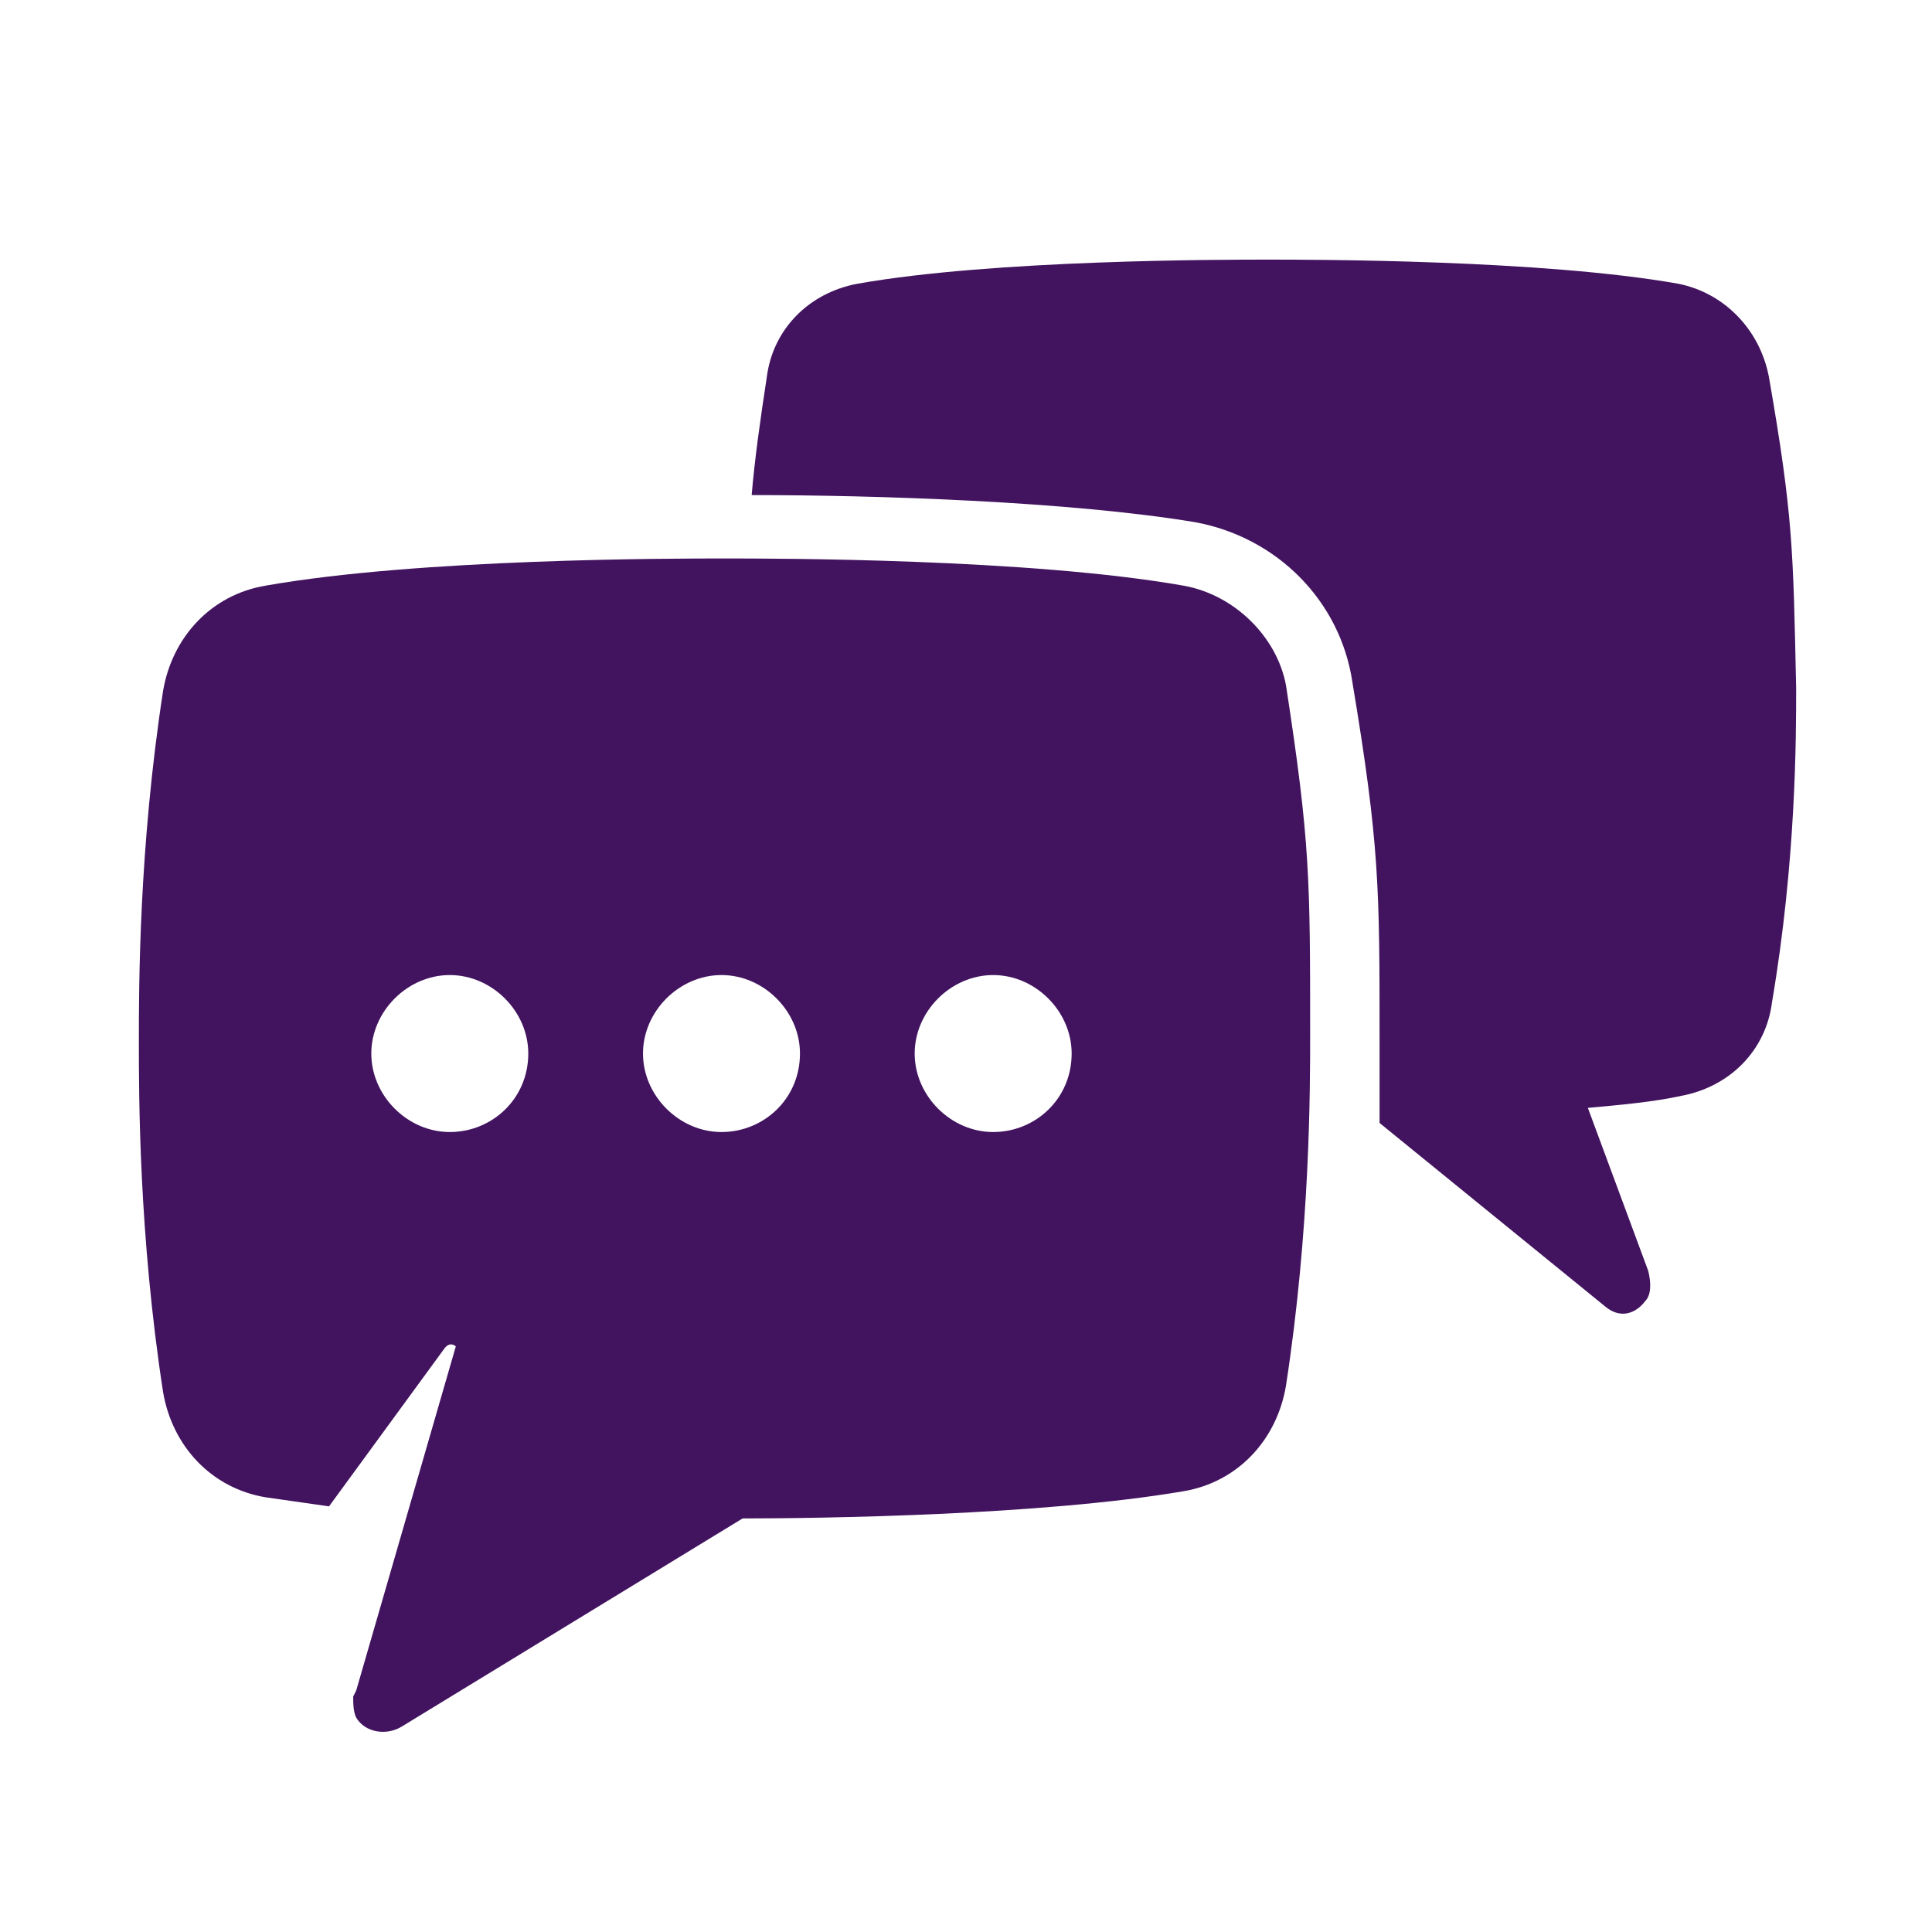
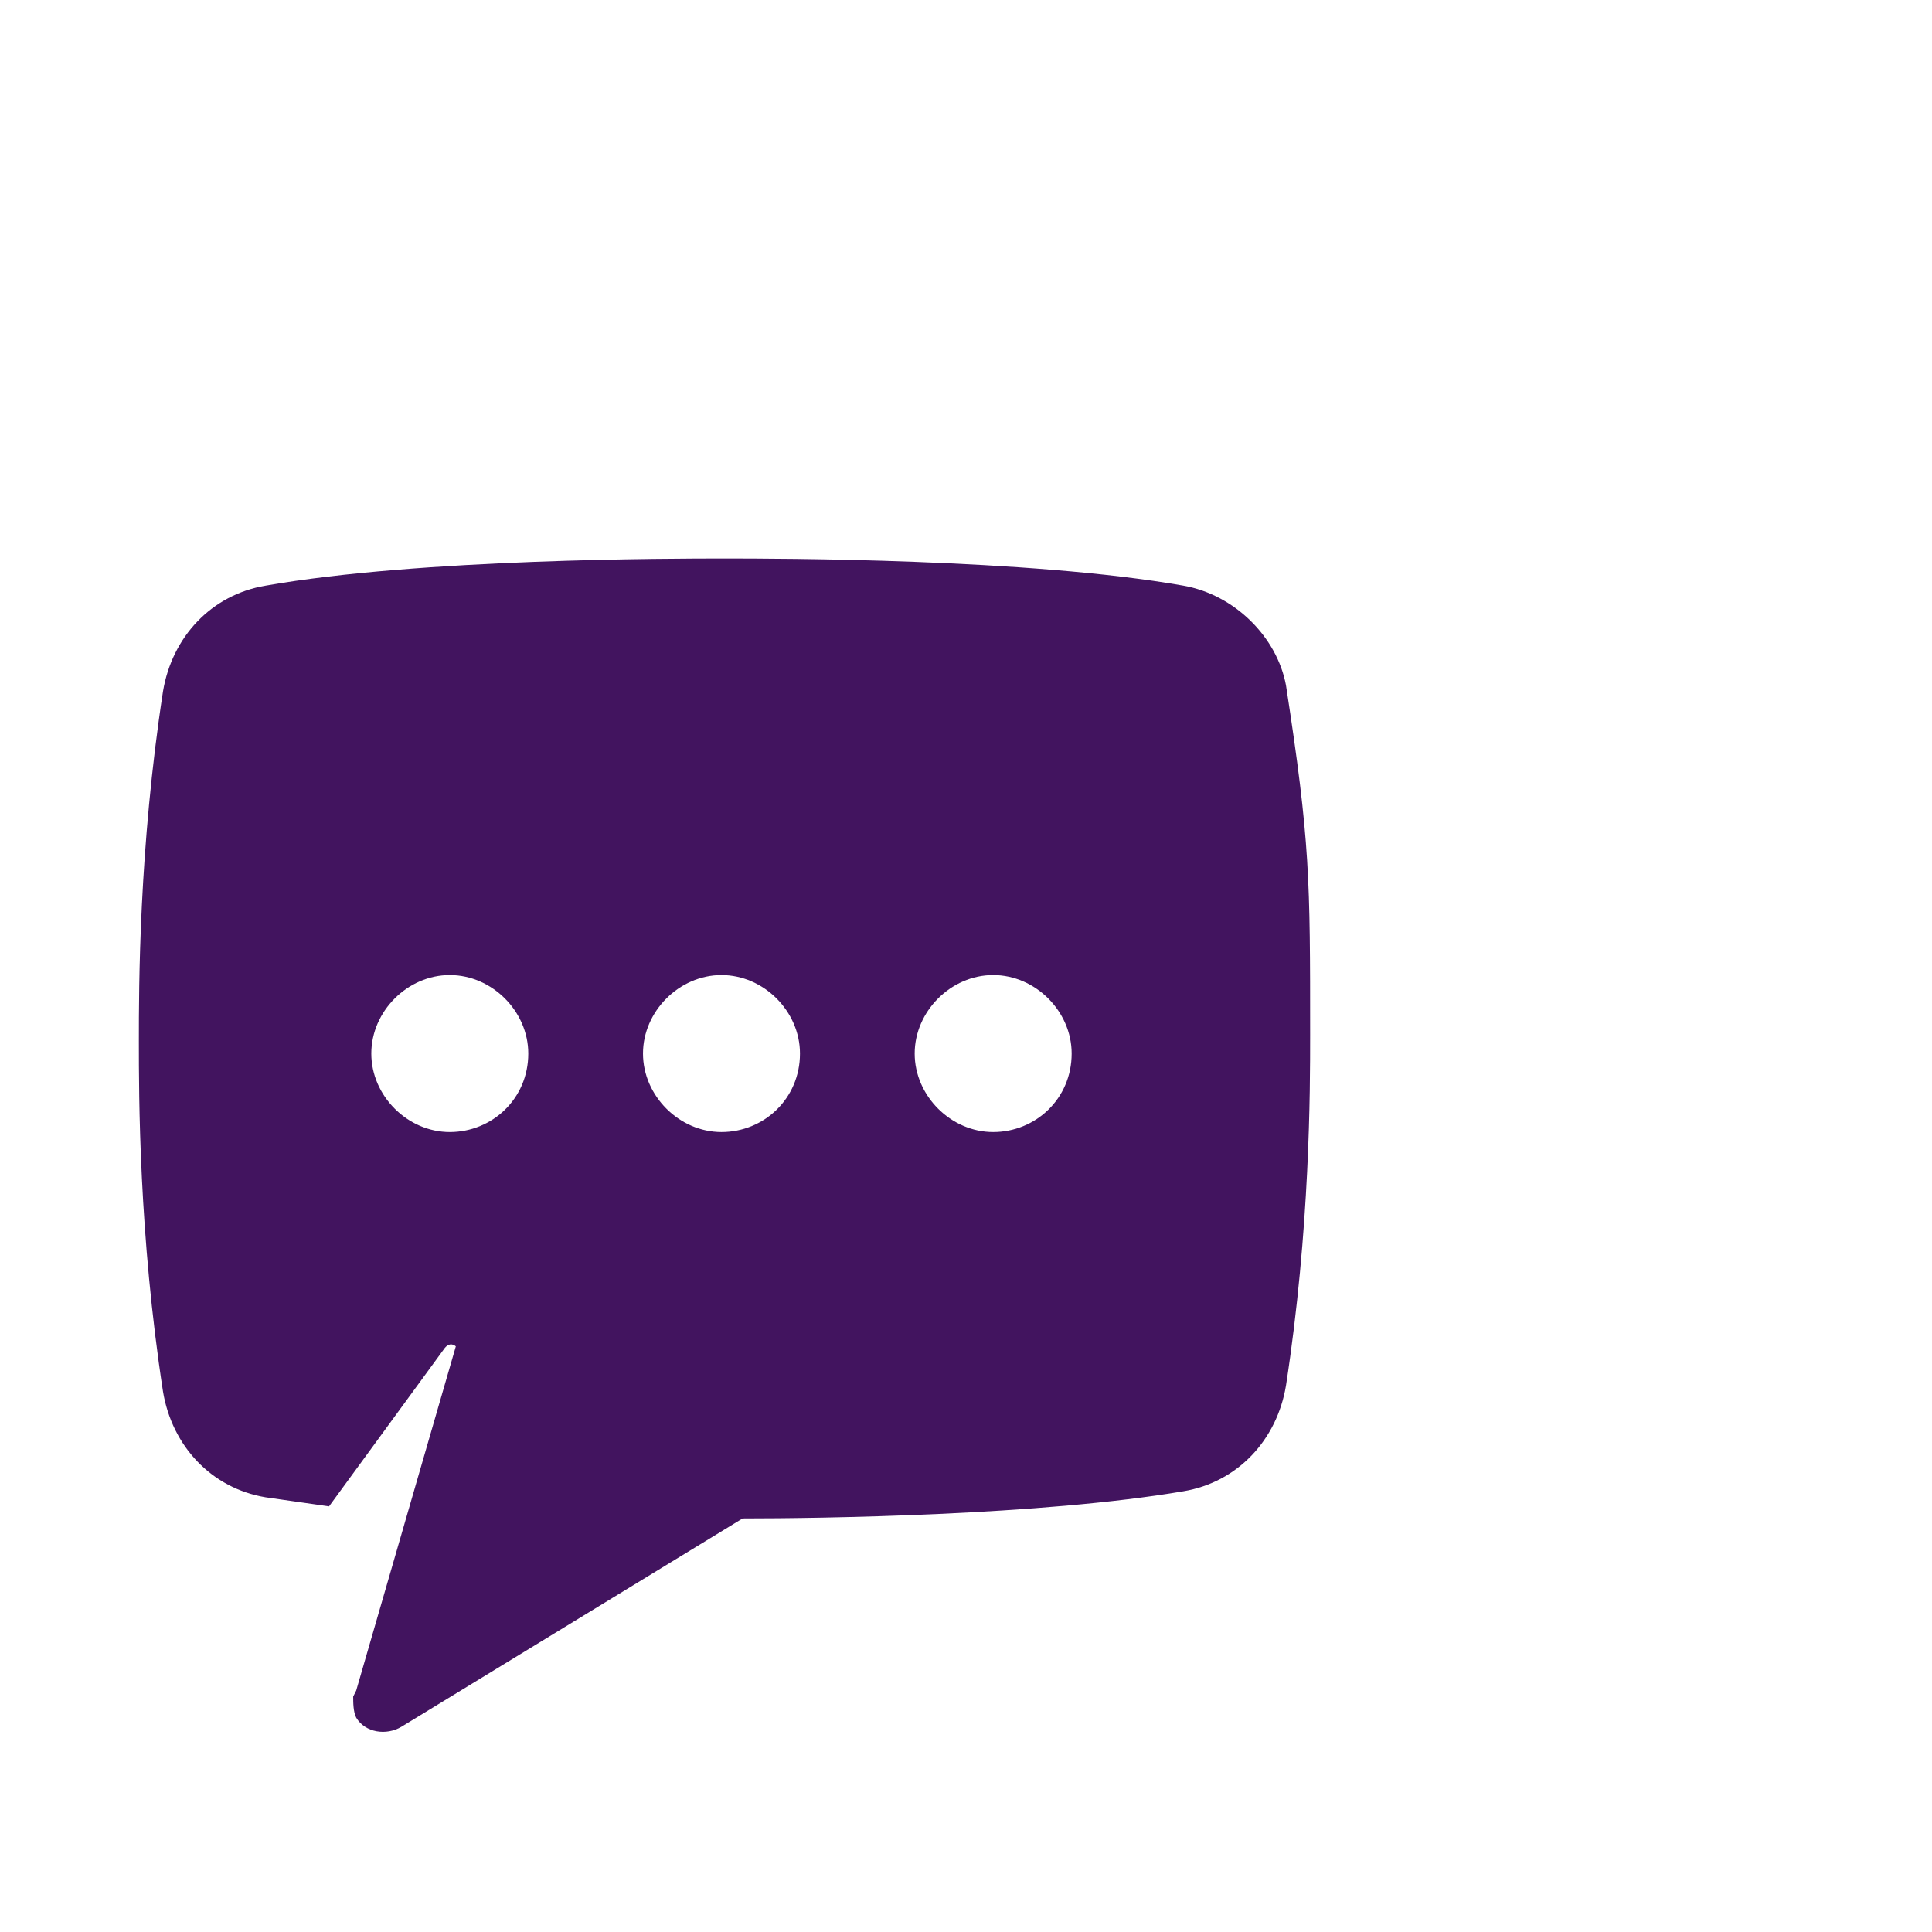
<svg xmlns="http://www.w3.org/2000/svg" style="enable-background:new 0 0 64 64;" version="1.1" viewBox="0 0 64 64" x="0px" xml:space="preserve" y="0px">
  <style type="text/css">
	.st0{fill:#42145F;}
</style>
  <g id="Laag_1">
</g>
  <g id="Production">
    <g>
-       <path class="st0" d="M58.6,12.5c-0.3-1.6-1.5-2.8-3-3.1C51.1,8.6,43.5,8.6,42,8.6c-1.5,0-9.1,0-13.6,0.8c-1.6,0.3-2.8,1.5-3,3.1    c-0.2,1.3-0.4,2.7-0.5,3.9c4,0,10.5,0.2,14.7,0.9c2.7,0.5,4.8,2.6,5.2,5.3c0.9,5.4,0.9,6.8,0.9,11.9c0,0.6,0,1.6,0,2.7l7.5,6.1    c0.5,0.4,1,0.2,1.3-0.2c0.2-0.2,0.2-0.6,0.1-1l-2-5.4c1.1-0.1,2.2-0.2,3.1-0.4c1.6-0.3,2.8-1.5,3-3.1c0.8-4.7,0.8-8.8,0.8-10.4    C59.4,18.2,59.4,17.1,58.6,12.5z" />
      <path class="st0" d="M39.2,19.4c-5.1-0.9-13.5-0.9-15.2-0.9c-1.7,0-10.1,0-15.2,0.9c-1.8,0.3-3.1,1.7-3.4,3.5    c-0.8,5.2-0.8,9.8-0.8,11.6s0,6.4,0.8,11.6c0.3,1.8,1.6,3.2,3.4,3.5c0.7,0.1,1.4,0.2,2.1,0.3l3.8-5.2c0.2-0.3,0.4-0.1,0.4-0.1    L11.8,56l0,0l-0.1,0.2c0,0.2,0,0.5,0.1,0.7c0.3,0.5,1,0.6,1.5,0.3l11.3-6.9c2.6,0,9.9-0.1,14.6-0.9c1.8-0.3,3.1-1.7,3.4-3.5    c0.8-5.2,0.8-9.8,0.8-11.6c0-5.2,0-6.4-0.8-11.6C42.3,21.1,40.9,19.7,39.2,19.4z M14.9,37.5c-1.4,0-2.6-1.2-2.6-2.6    c0-1.4,1.2-2.6,2.6-2.6s2.6,1.2,2.6,2.6C17.5,36.4,16.3,37.5,14.9,37.5z M23.9,37.5c-1.4,0-2.6-1.2-2.6-2.6c0-1.4,1.2-2.6,2.6-2.6    s2.6,1.2,2.6,2.6C26.5,36.4,25.3,37.5,23.9,37.5z M32.9,37.5c-1.4,0-2.6-1.2-2.6-2.6c0-1.4,1.2-2.6,2.6-2.6c1.4,0,2.6,1.2,2.6,2.6    C35.5,36.4,34.3,37.5,32.9,37.5z" />
    </g>
  </g>
</svg>